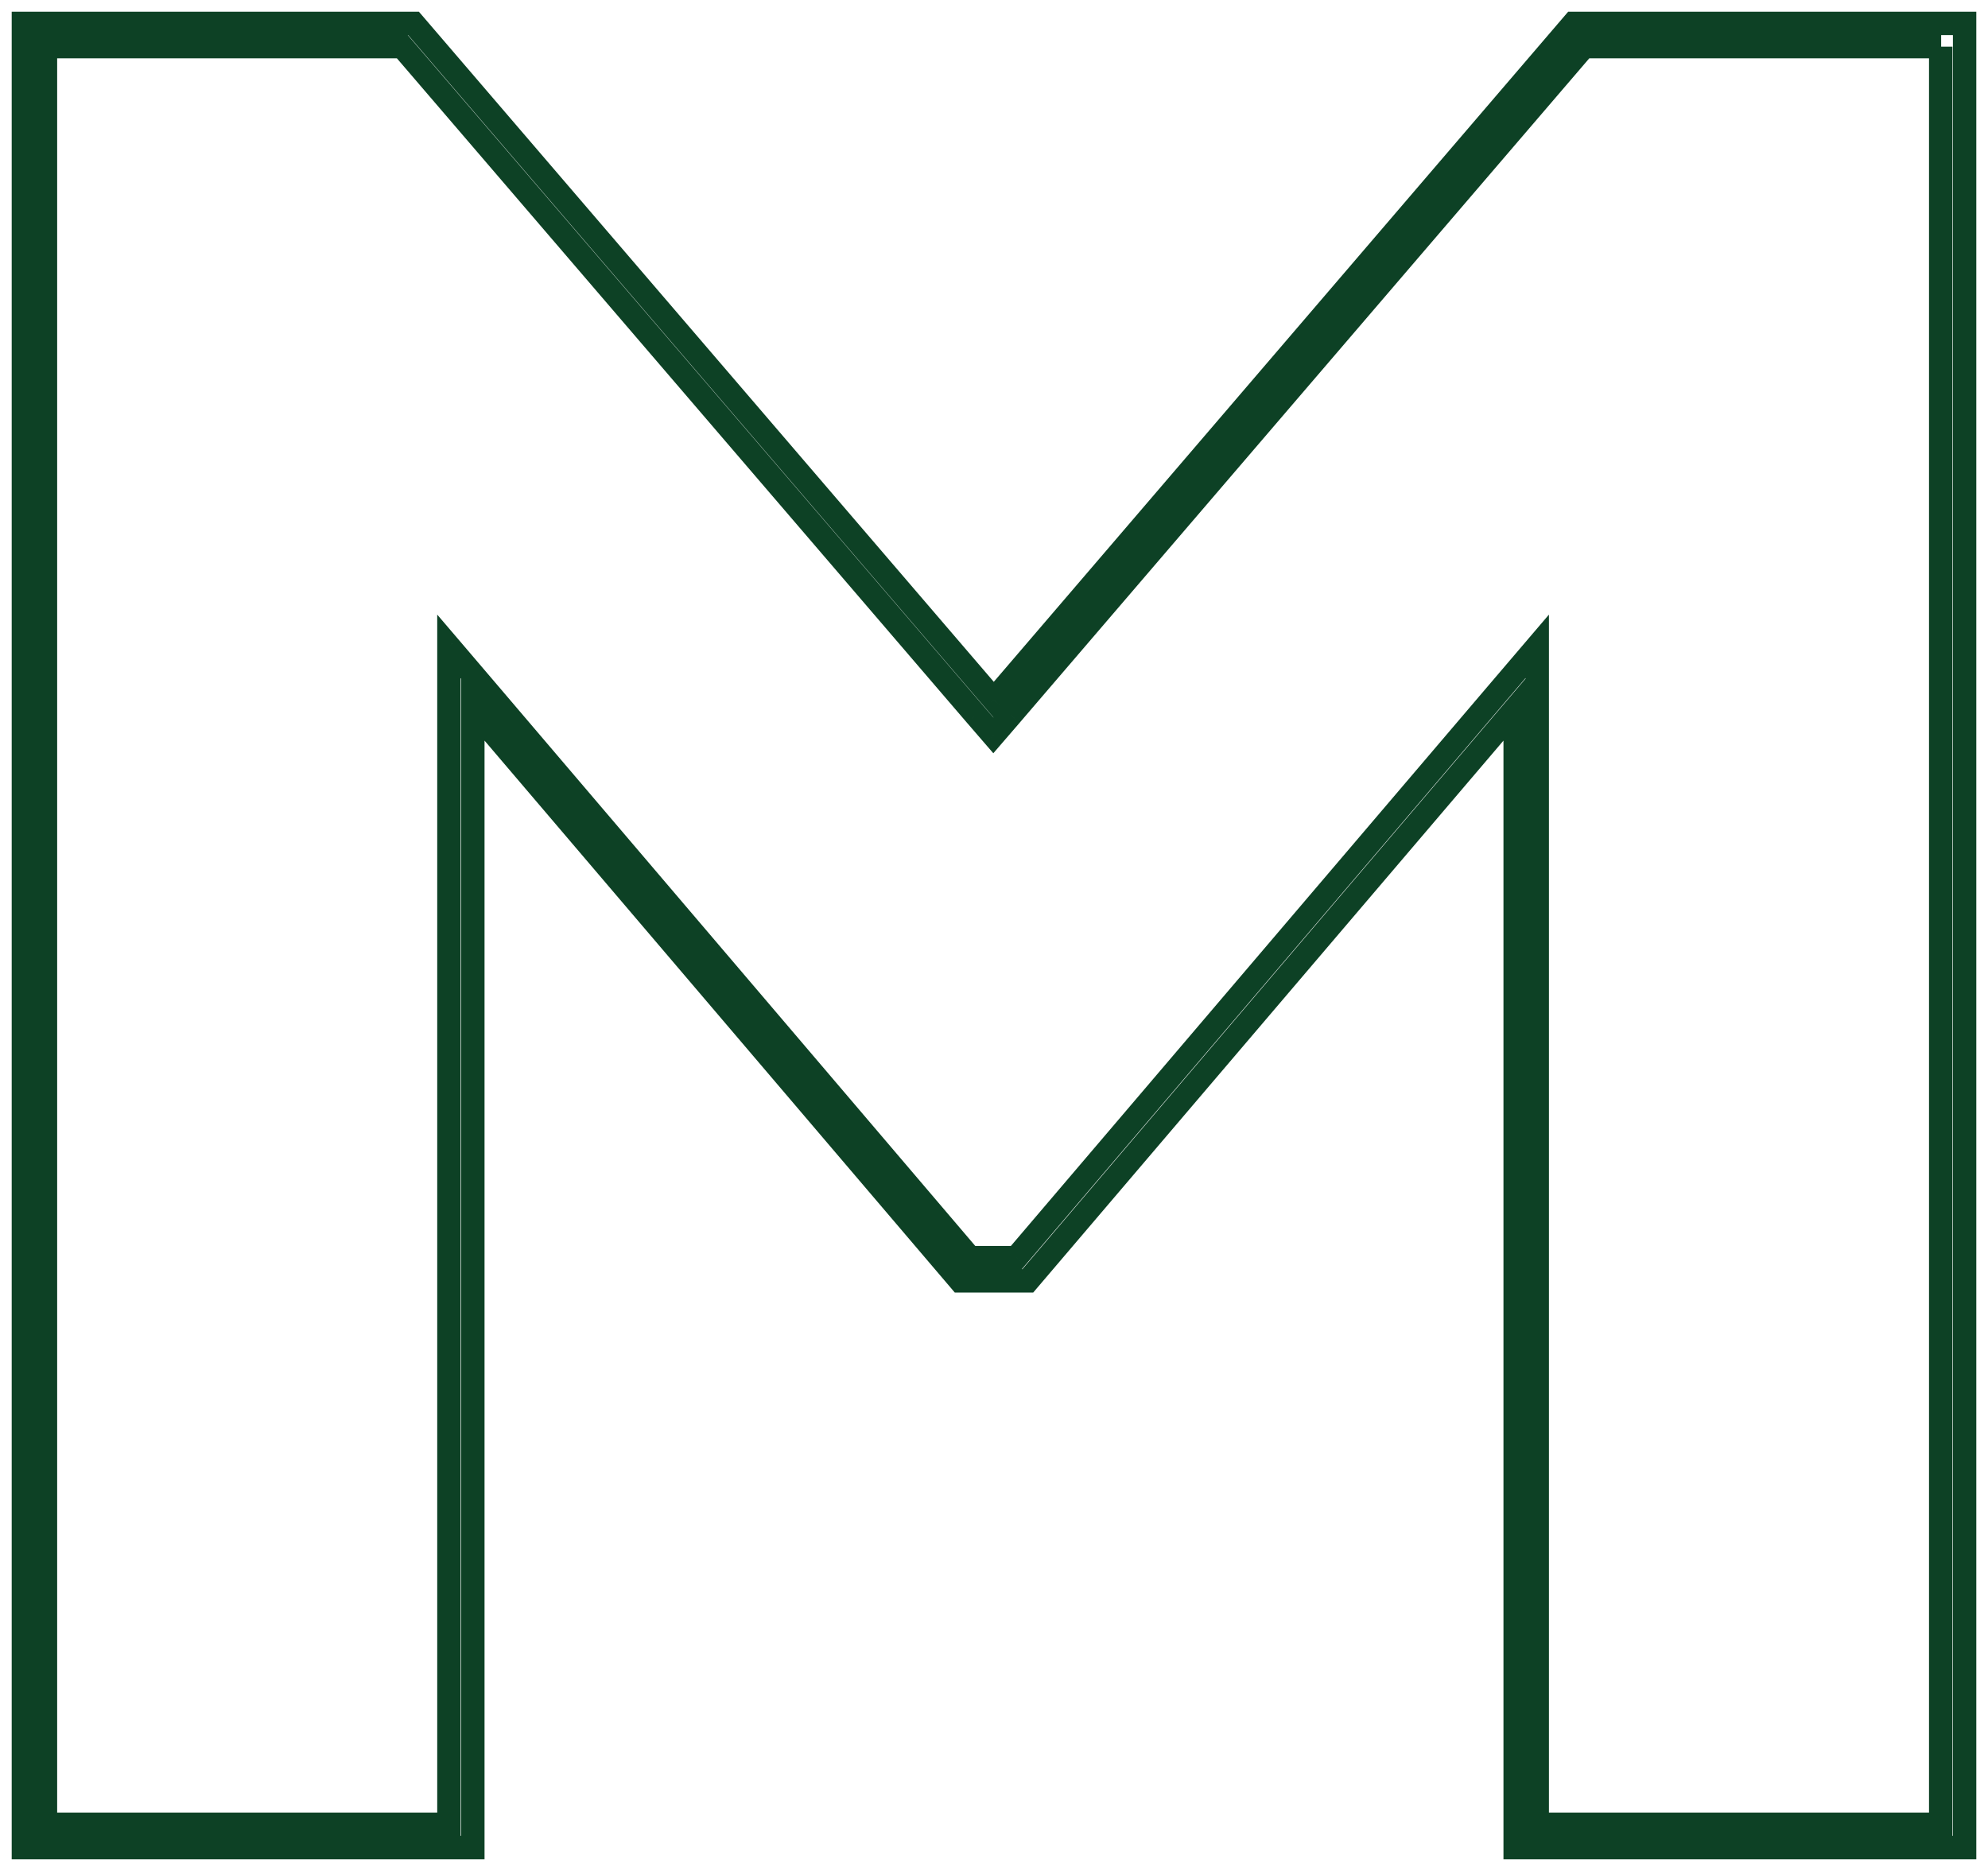
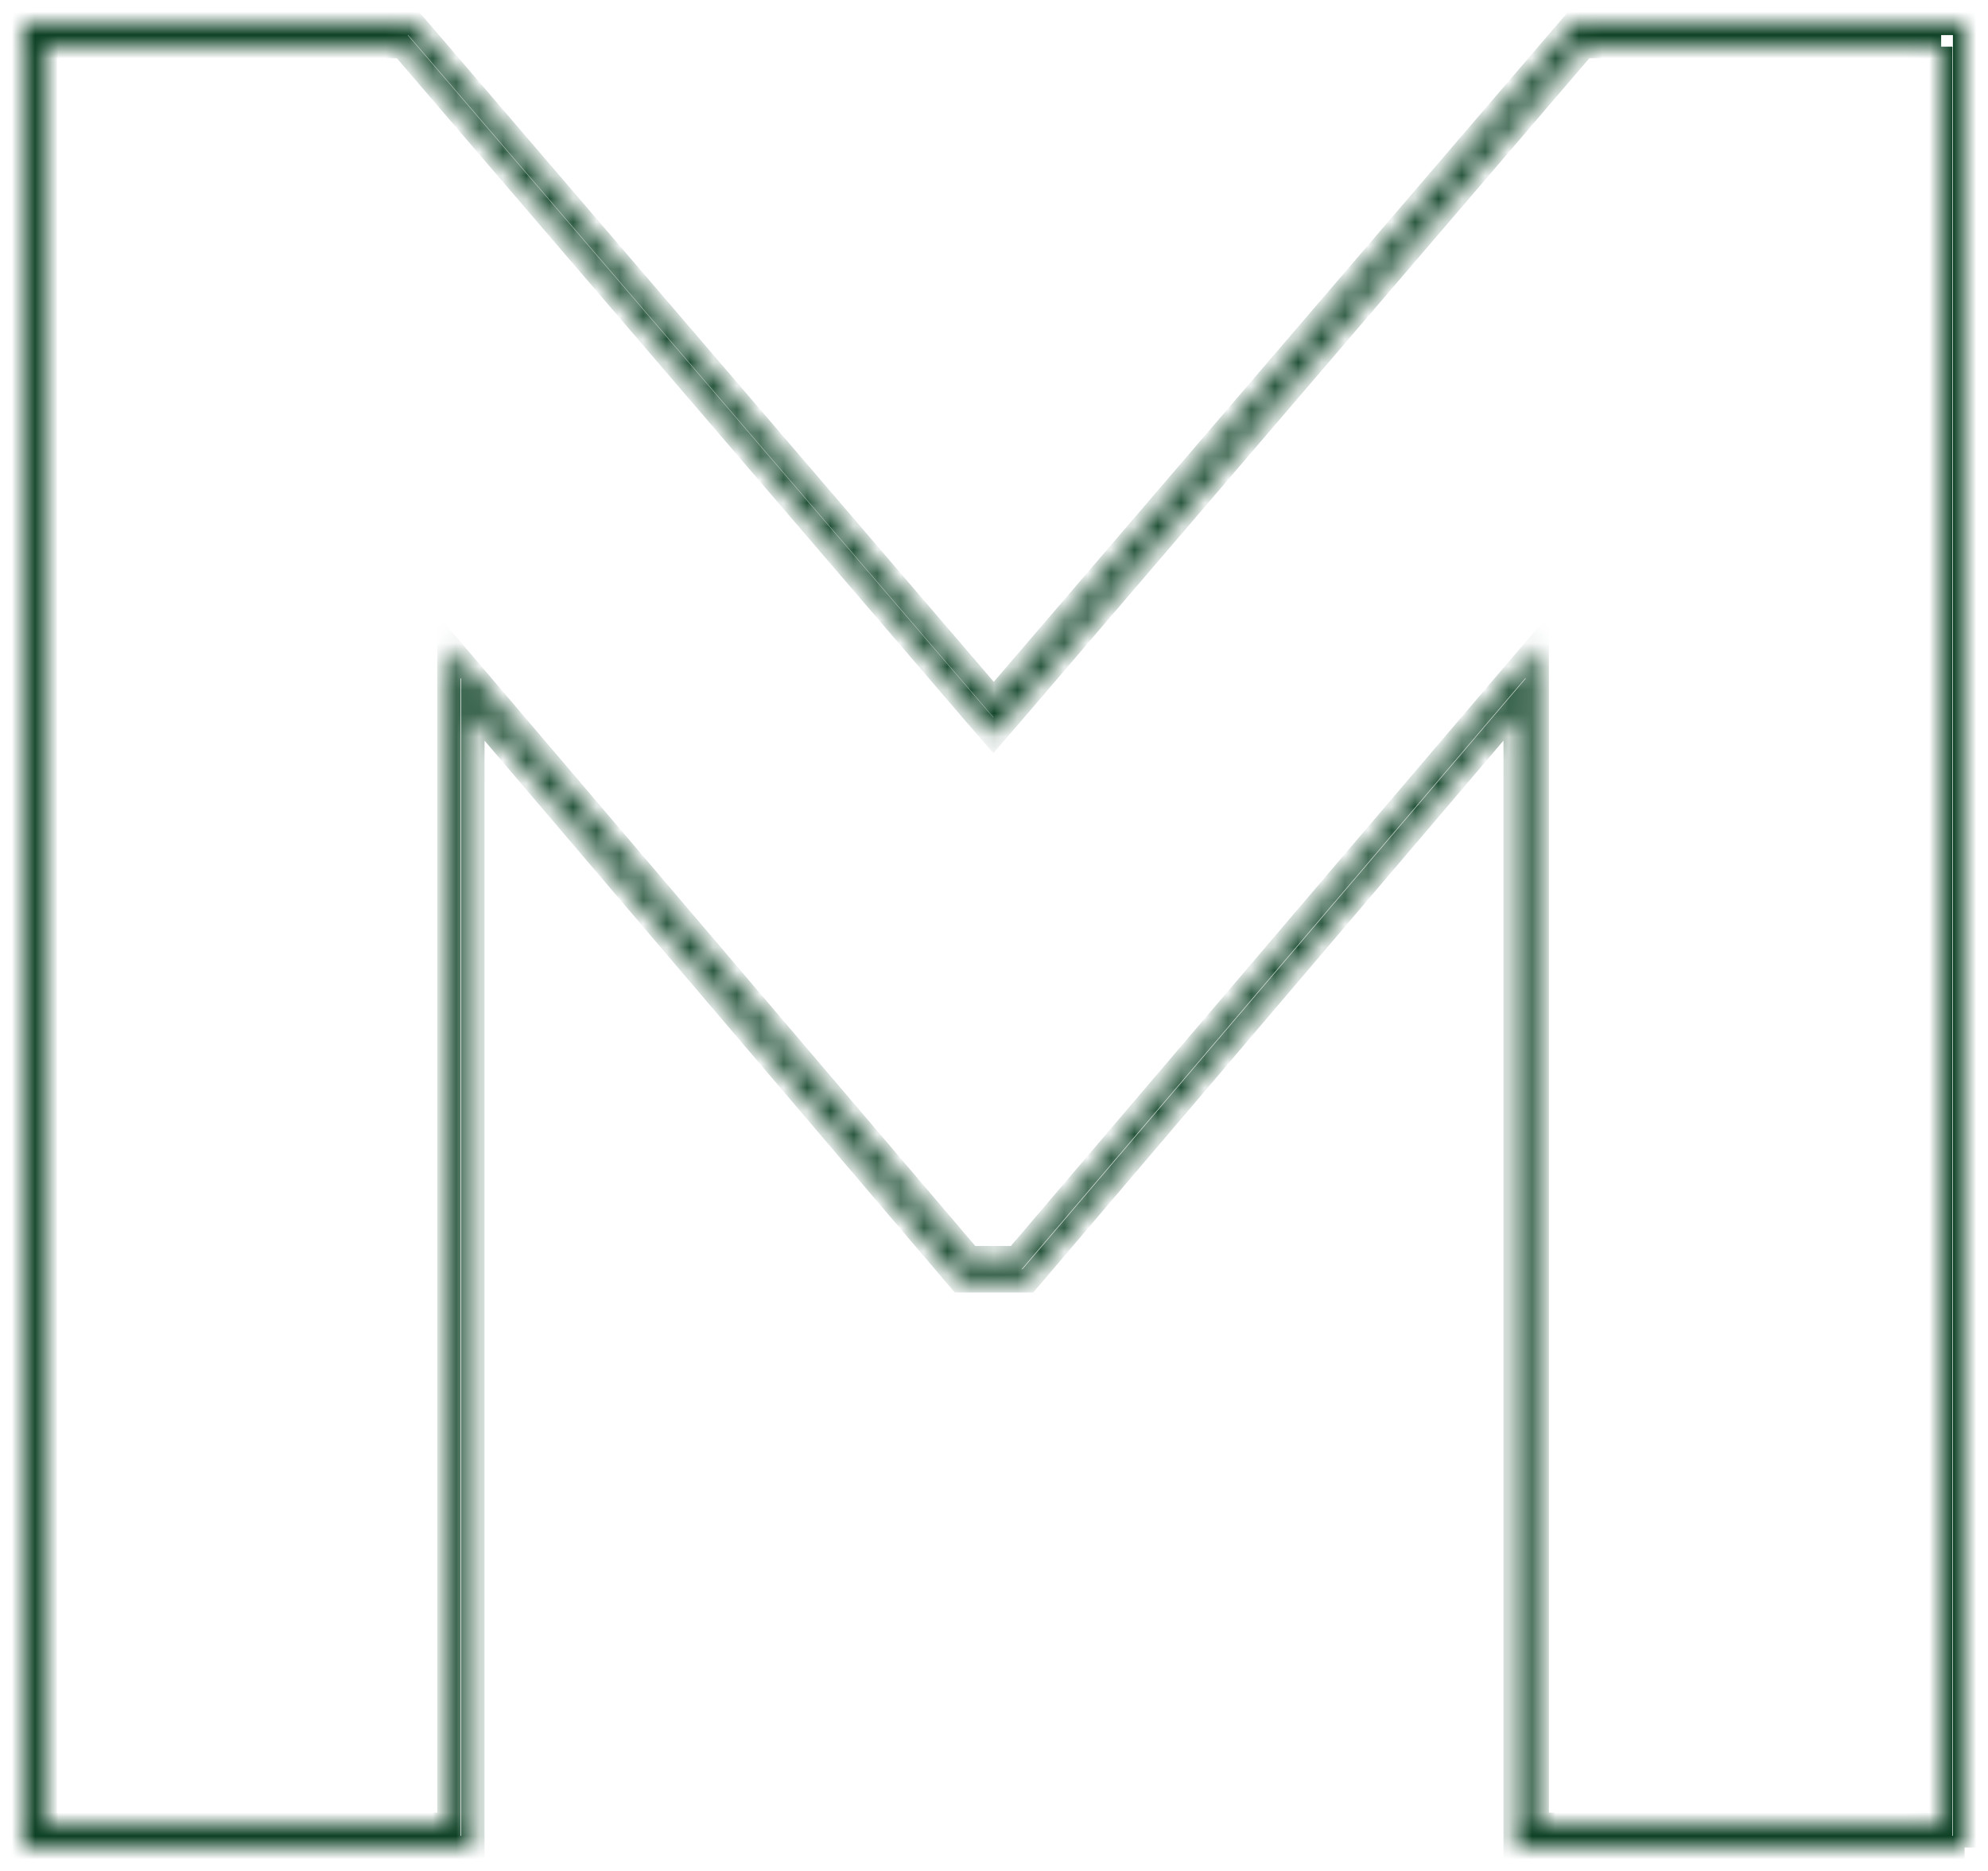
<svg xmlns="http://www.w3.org/2000/svg" width="85" height="80" viewBox="0 0 85 80" fill="none">
  <mask id="path-1-outside-1_1612_180" maskUnits="userSpaceOnUse" x="0" y="0" width="85" height="80" fill="black">
-     <rect fill="white" width="85" height="80" />
    <path d="M82.978 1.994V78.006H65.727V27.636L63.997 29.664L43.453 53.775H41.468L20.924 29.664L19.194 27.636V78.006H1.944V1.994H17.199L41.724 30.578L42.471 31.443L43.218 30.578L67.722 1.994H82.997M83.98 1H67.28L42.49 29.922L17.681 1H1V79H20.217V30.31L41.055 54.769H43.945L64.783 30.31V79H84V1H83.98Z" />
  </mask>
-   <path d="M82.978 78.006V78.506H83.478V78.006H82.978ZM65.727 78.006H65.227V78.506H65.727V78.006ZM65.727 27.636H66.227V26.28L65.347 27.311L65.727 27.636ZM63.997 29.664L63.617 29.339L63.617 29.339L63.997 29.664ZM43.453 53.775V54.275H43.684L43.834 54.099L43.453 53.775ZM41.468 53.775L41.087 54.099L41.237 54.275H41.468V53.775ZM20.924 29.664L21.305 29.339L21.305 29.339L20.924 29.664ZM19.194 27.636L19.575 27.311L18.694 26.28V27.636H19.194ZM19.194 78.006V78.506H19.694V78.006H19.194ZM1.944 78.006H1.444V78.506H1.944V78.006ZM1.944 1.994V1.494H1.444V1.994H1.944ZM17.199 1.994L17.578 1.668L17.429 1.494H17.199V1.994ZM41.724 30.578L41.344 30.904L41.345 30.905L41.724 30.578ZM42.471 31.443L42.092 31.77L42.471 32.208L42.849 31.77L42.471 31.443ZM43.218 30.578L43.596 30.905L43.597 30.903L43.218 30.578ZM67.722 1.994V1.494H67.493L67.343 1.668L67.722 1.994ZM67.28 1V0.5H67.05L66.9 0.675L67.28 1ZM42.49 29.922L42.111 30.247L42.49 30.69L42.87 30.247L42.49 29.922ZM17.681 1L18.06 0.674L17.91 0.5H17.681V1ZM1 1V0.5H0.5V1H1ZM1 79H0.5V79.5H1V79ZM20.217 79V79.5H20.717V79H20.217ZM20.217 30.31L20.597 29.985L19.717 28.952V30.31H20.217ZM41.055 54.769L40.675 55.093L40.824 55.269H41.055V54.769ZM43.945 54.769V55.269H44.176L44.325 55.093L43.945 54.769ZM64.783 30.31H65.283V28.952L64.403 29.985L64.783 30.31ZM64.783 79H64.283V79.5H64.783V79ZM84 79V79.5H84.5V79H84ZM84 1H84.5V0.5H84V1ZM82.478 1.994V78.006H83.478V1.994H82.478ZM82.978 77.506H65.727V78.506H82.978V77.506ZM66.227 78.006V27.636H65.227V78.006H66.227ZM65.347 27.311L63.617 29.339L64.377 29.988L66.107 27.961L65.347 27.311ZM63.617 29.339L43.073 53.451L43.834 54.099L64.378 29.988L63.617 29.339ZM43.453 53.275H41.468V54.275H43.453V53.275ZM41.849 53.451L21.305 29.339L20.544 29.988L41.087 54.099L41.849 53.451ZM21.305 29.339L19.575 27.311L18.814 27.961L20.544 29.988L21.305 29.339ZM18.694 27.636V78.006H19.694V27.636H18.694ZM19.194 77.506H1.944V78.506H19.194V77.506ZM2.444 78.006V1.994H1.444V78.006H2.444ZM1.944 2.494H17.199V1.494H1.944V2.494ZM16.82 2.319L41.344 30.904L42.103 30.252L17.578 1.668L16.82 2.319ZM41.345 30.905L42.092 31.77L42.849 31.116L42.102 30.251L41.345 30.905ZM42.849 31.77L43.596 30.905L42.839 30.251L42.092 31.116L42.849 31.77ZM43.597 30.903L68.102 2.319L67.343 1.668L42.838 30.253L43.597 30.903ZM67.722 2.494H82.997V1.494H67.722V2.494ZM83.98 0.5H67.28V1.5H83.98V0.5ZM66.9 0.675L42.111 29.597L42.87 30.247L67.66 1.325L66.9 0.675ZM42.87 29.596L18.06 0.674L17.301 1.326L42.111 30.247L42.87 29.596ZM17.681 0.5H1V1.5H17.681V0.5ZM0.5 1V79H1.5V1H0.5ZM1 79.5H20.217V78.5H1V79.5ZM20.717 79V30.31H19.717V79H20.717ZM19.836 30.634L40.675 55.093L41.436 54.445L20.597 29.985L19.836 30.634ZM41.055 55.269H43.945V54.269H41.055V55.269ZM44.325 55.093L65.164 30.634L64.403 29.985L43.564 54.445L44.325 55.093ZM64.283 30.31V79H65.283V30.31H64.283ZM64.783 79.5H84V78.5H64.783V79.5ZM84.5 79V1H83.5V79H84.5ZM84 0.5H83.98V1.5H84V0.5Z" fill="#0D4125" mask="url(#path-1-outside-1_1612_180)" />
+   <path d="M82.978 78.006V78.506H83.478V78.006H82.978ZM65.727 78.006H65.227V78.506H65.727V78.006ZM65.727 27.636H66.227V26.28L65.347 27.311L65.727 27.636ZM63.997 29.664L63.617 29.339L63.617 29.339L63.997 29.664ZM43.453 53.775V54.275H43.684L43.834 54.099L43.453 53.775ZM41.468 53.775L41.087 54.099L41.237 54.275H41.468V53.775ZM20.924 29.664L21.305 29.339L21.305 29.339L20.924 29.664ZM19.194 27.636L19.575 27.311L18.694 26.28V27.636H19.194ZM19.194 78.006V78.506H19.694V78.006H19.194ZM1.944 78.006H1.444V78.506H1.944V78.006ZM1.944 1.994V1.494H1.444V1.994H1.944ZM17.199 1.994L17.578 1.668L17.429 1.494H17.199V1.994ZM41.724 30.578L41.344 30.904L41.345 30.905L41.724 30.578ZM42.471 31.443L42.092 31.77L42.471 32.208L42.849 31.77L42.471 31.443ZM43.218 30.578L43.596 30.905L43.597 30.903L43.218 30.578ZM67.722 1.994V1.494H67.493L67.343 1.668L67.722 1.994ZM67.28 1V0.5H67.05L66.9 0.675L67.28 1ZM42.49 29.922L42.111 30.247L42.49 30.69L42.87 30.247L42.49 29.922ZM17.681 1L18.06 0.674L17.91 0.5H17.681V1ZM1 1V0.5H0.5V1H1ZM1 79H0.5V79.5H1V79ZM20.217 79V79.5H20.717V79H20.217ZM20.217 30.31L20.597 29.985L19.717 28.952V30.31H20.217ZM41.055 54.769L40.675 55.093L40.824 55.269H41.055V54.769ZM43.945 54.769V55.269H44.176L44.325 55.093L43.945 54.769ZM64.783 30.31H65.283V28.952L64.403 29.985L64.783 30.31ZM64.783 79H64.283V79.5H64.783V79ZM84 79V79.5V79H84ZM84 1H84.5V0.5H84V1ZM82.478 1.994V78.006H83.478V1.994H82.478ZM82.978 77.506H65.727V78.506H82.978V77.506ZM66.227 78.006V27.636H65.227V78.006H66.227ZM65.347 27.311L63.617 29.339L64.377 29.988L66.107 27.961L65.347 27.311ZM63.617 29.339L43.073 53.451L43.834 54.099L64.378 29.988L63.617 29.339ZM43.453 53.275H41.468V54.275H43.453V53.275ZM41.849 53.451L21.305 29.339L20.544 29.988L41.087 54.099L41.849 53.451ZM21.305 29.339L19.575 27.311L18.814 27.961L20.544 29.988L21.305 29.339ZM18.694 27.636V78.006H19.694V27.636H18.694ZM19.194 77.506H1.944V78.506H19.194V77.506ZM2.444 78.006V1.994H1.444V78.006H2.444ZM1.944 2.494H17.199V1.494H1.944V2.494ZM16.82 2.319L41.344 30.904L42.103 30.252L17.578 1.668L16.82 2.319ZM41.345 30.905L42.092 31.77L42.849 31.116L42.102 30.251L41.345 30.905ZM42.849 31.77L43.596 30.905L42.839 30.251L42.092 31.116L42.849 31.77ZM43.597 30.903L68.102 2.319L67.343 1.668L42.838 30.253L43.597 30.903ZM67.722 2.494H82.997V1.494H67.722V2.494ZM83.98 0.5H67.28V1.5H83.98V0.5ZM66.9 0.675L42.111 29.597L42.87 30.247L67.66 1.325L66.9 0.675ZM42.87 29.596L18.06 0.674L17.301 1.326L42.111 30.247L42.87 29.596ZM17.681 0.5H1V1.5H17.681V0.5ZM0.5 1V79H1.5V1H0.5ZM1 79.5H20.217V78.5H1V79.5ZM20.717 79V30.31H19.717V79H20.717ZM19.836 30.634L40.675 55.093L41.436 54.445L20.597 29.985L19.836 30.634ZM41.055 55.269H43.945V54.269H41.055V55.269ZM44.325 55.093L65.164 30.634L64.403 29.985L43.564 54.445L44.325 55.093ZM64.283 30.31V79H65.283V30.31H64.283ZM64.783 79.5H84V78.5H64.783V79.5ZM84.5 79V1H83.5V79H84.5ZM84 0.5H83.98V1.5H84V0.5Z" fill="#0D4125" mask="url(#path-1-outside-1_1612_180)" />
</svg>